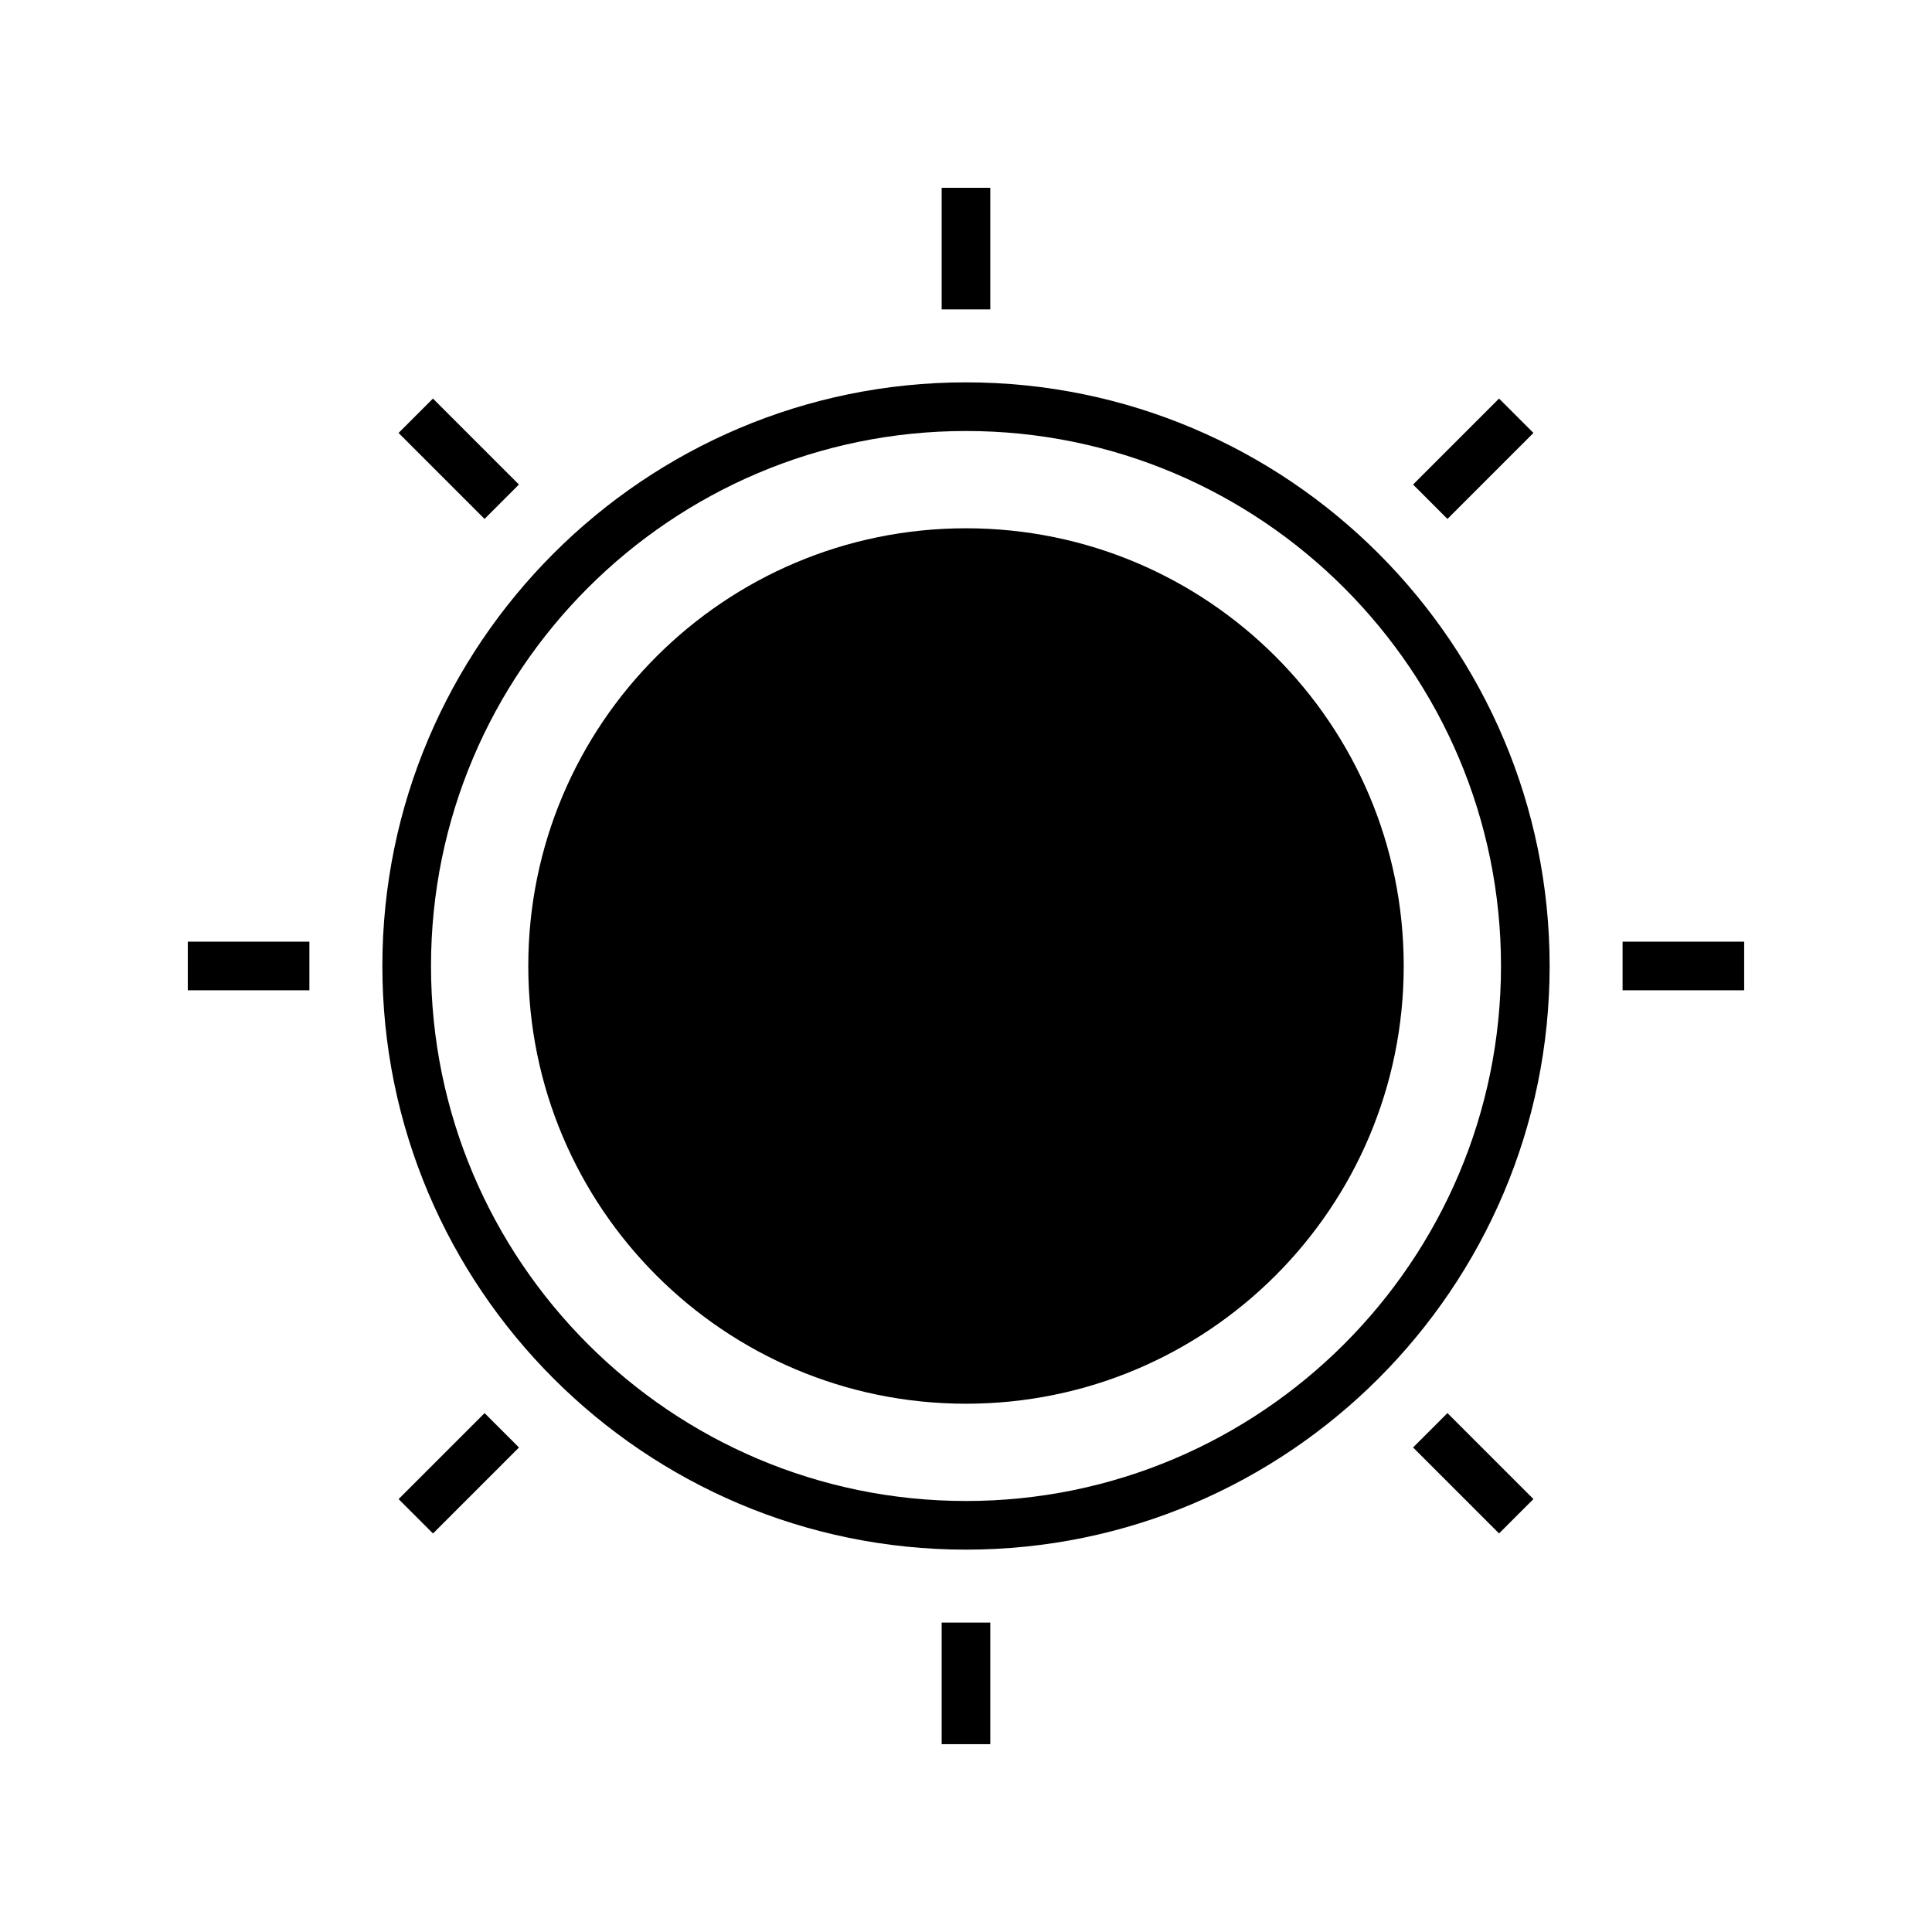
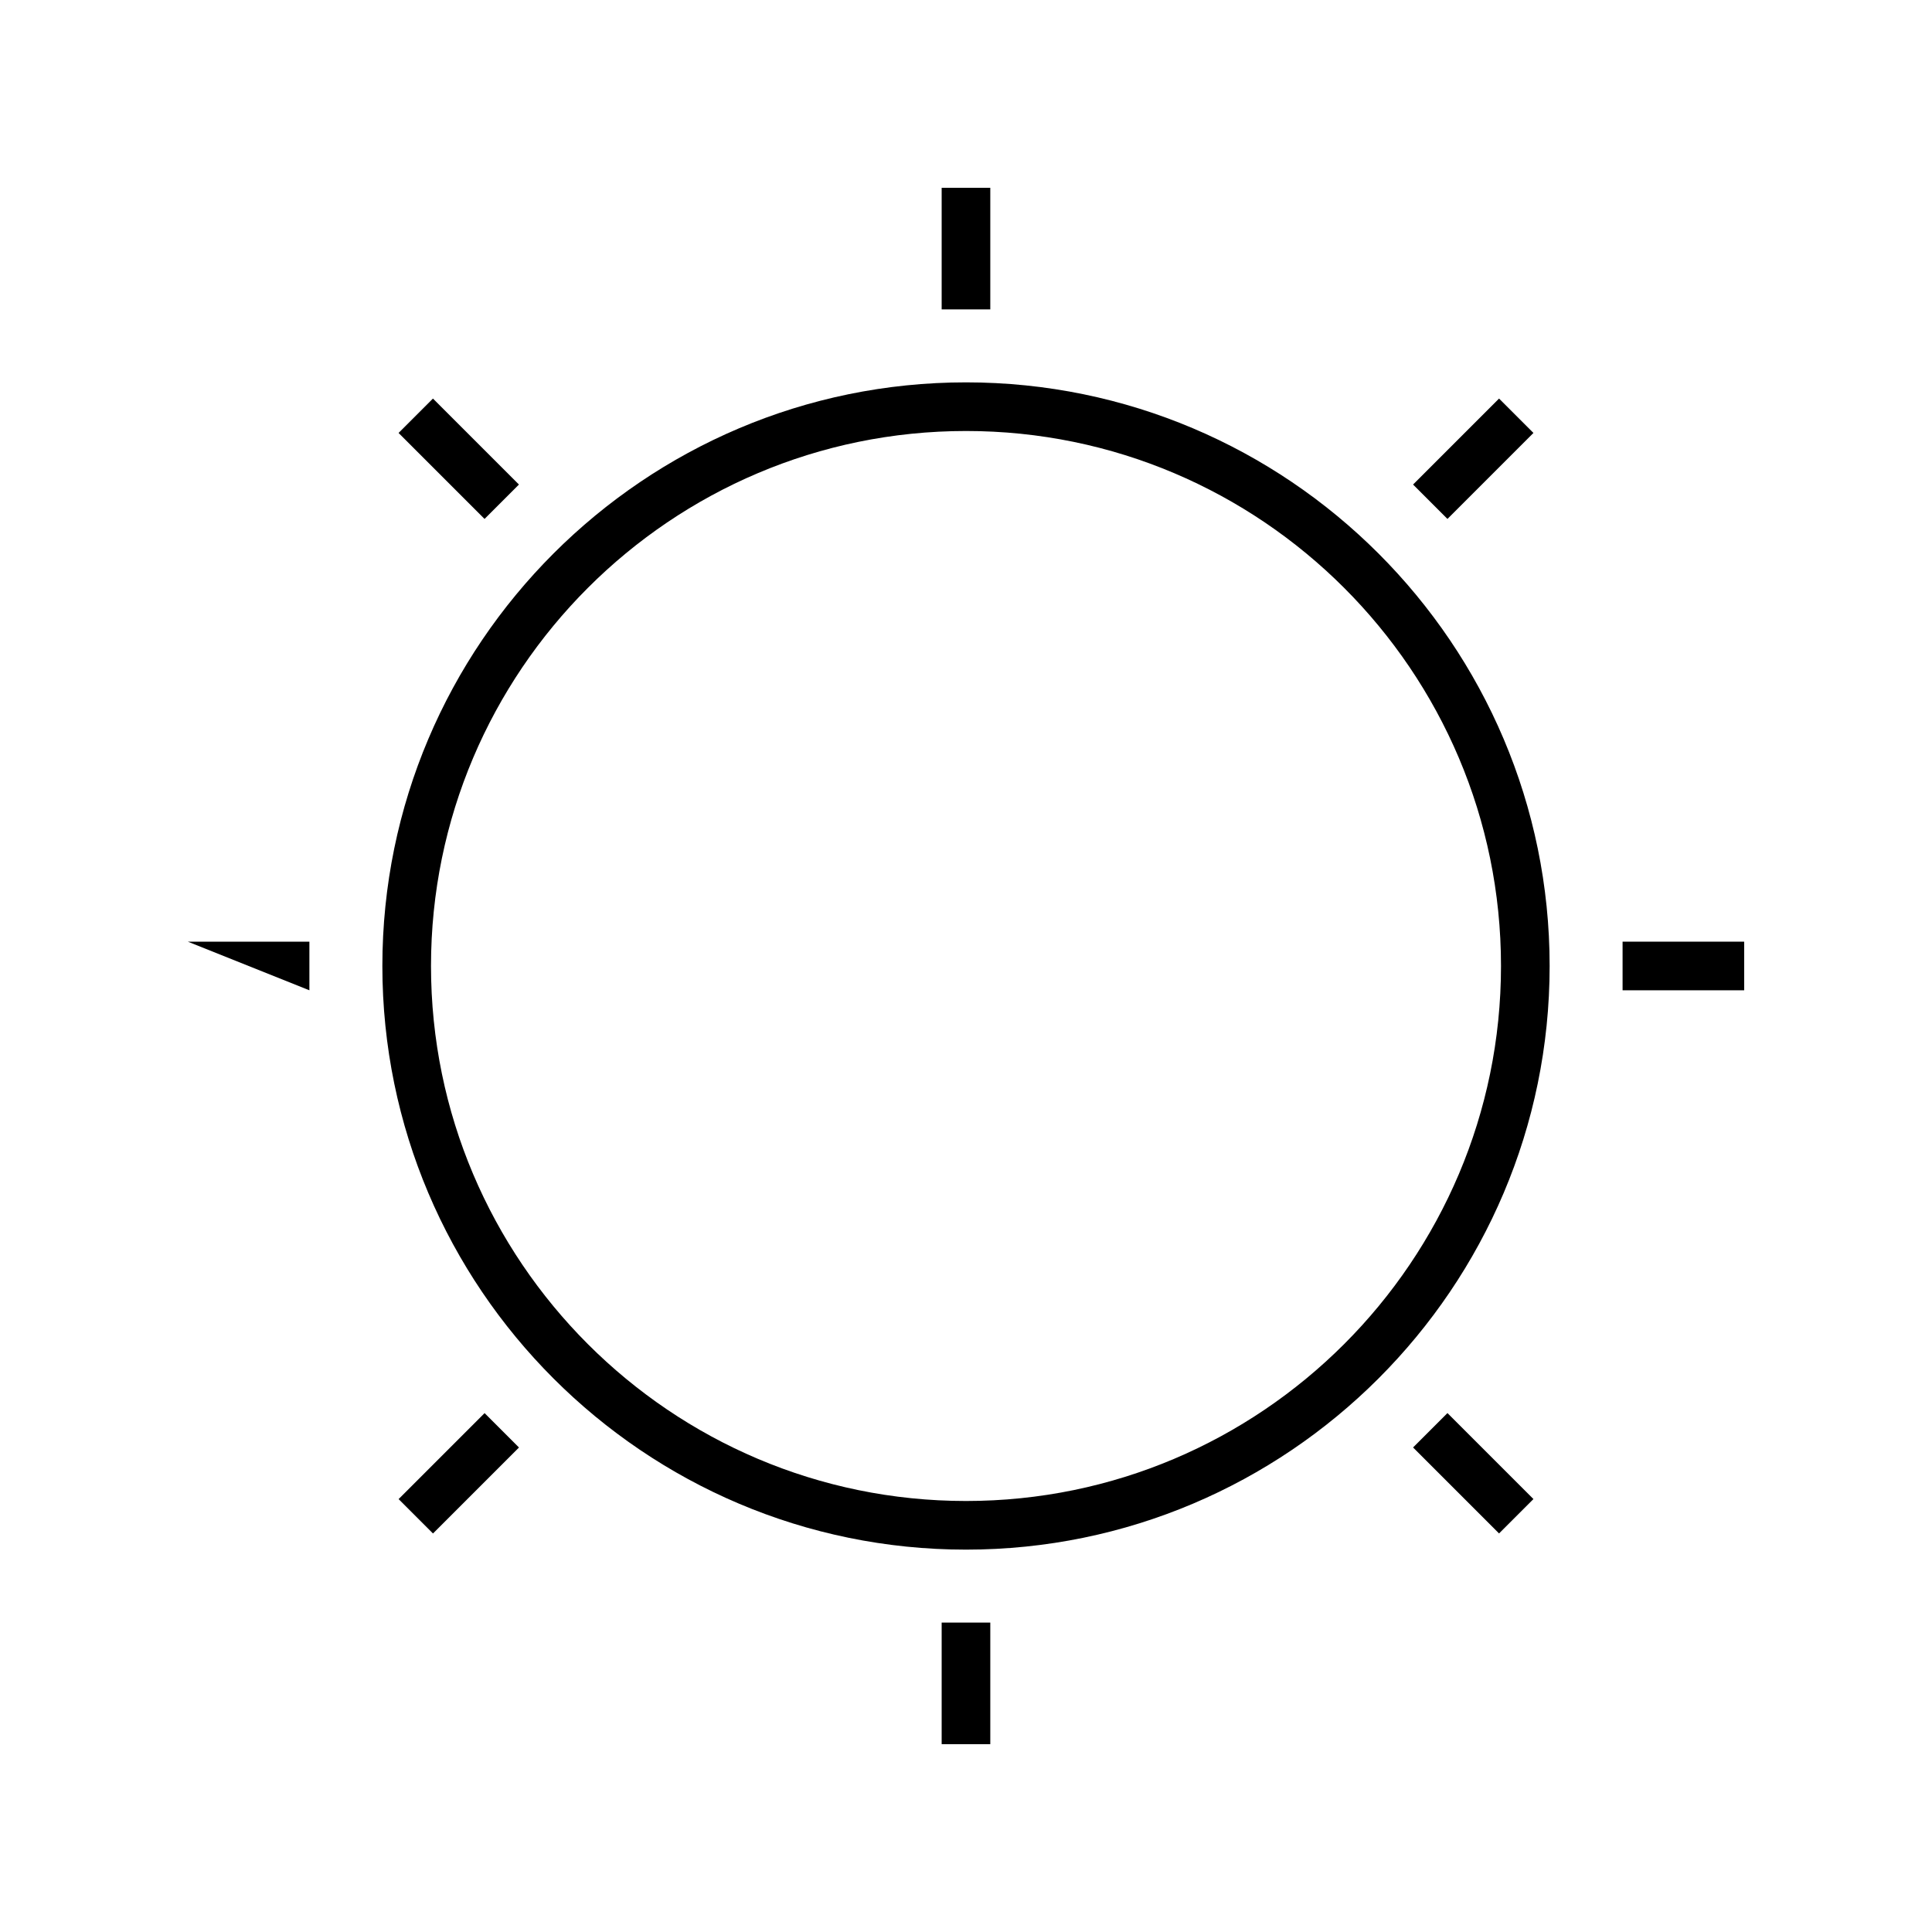
<svg xmlns="http://www.w3.org/2000/svg" fill="#000000" width="800px" height="800px" version="1.1" viewBox="144 144 512 512">
  <g>
-     <path d="m516 400c0 64.062-51.938 116-116 116-64.066 0-116-51.938-116-116 0-64.066 51.934-116 116-116 64.062 0 116 51.934 116 116" />
    <path d="m400 245.33c-85.281 0-154.67 69.387-154.67 154.67s69.383 154.67 154.67 154.67c85.281 0 154.67-69.387 154.67-154.67 0-85.285-69.387-154.67-154.67-154.67zm0 296.45c-78.176 0-141.78-63.602-141.78-141.78s63.602-141.78 141.78-141.78c78.176-0.004 141.78 63.598 141.78 141.78 0 78.176-63.602 141.78-141.78 141.78z" />
    <path d="m393.55 193.77h12.887v32.223h-12.887z" />
    <path d="m393.55 574h12.887v32.223h-12.887z" />
    <path d="m574 393.55h32.223v12.887h-32.223z" />
-     <path d="m193.77 393.55h32.223v12.887h-32.223z" />
+     <path d="m193.77 393.55h32.223v12.887z" />
    <path d="m527.59 281.52-9.113-9.113 22.785-22.785 9.113 9.113z" />
    <path d="m272.42 518.49 9.113 9.113-22.785 22.785-9.113-9.113z" />
    <path d="m527.59 518.48 22.785 22.785-9.113 9.113-22.785-22.785z" />
    <path d="m272.41 281.52-22.785-22.785 9.113-9.113 22.785 22.785z" />
  </g>
</svg>